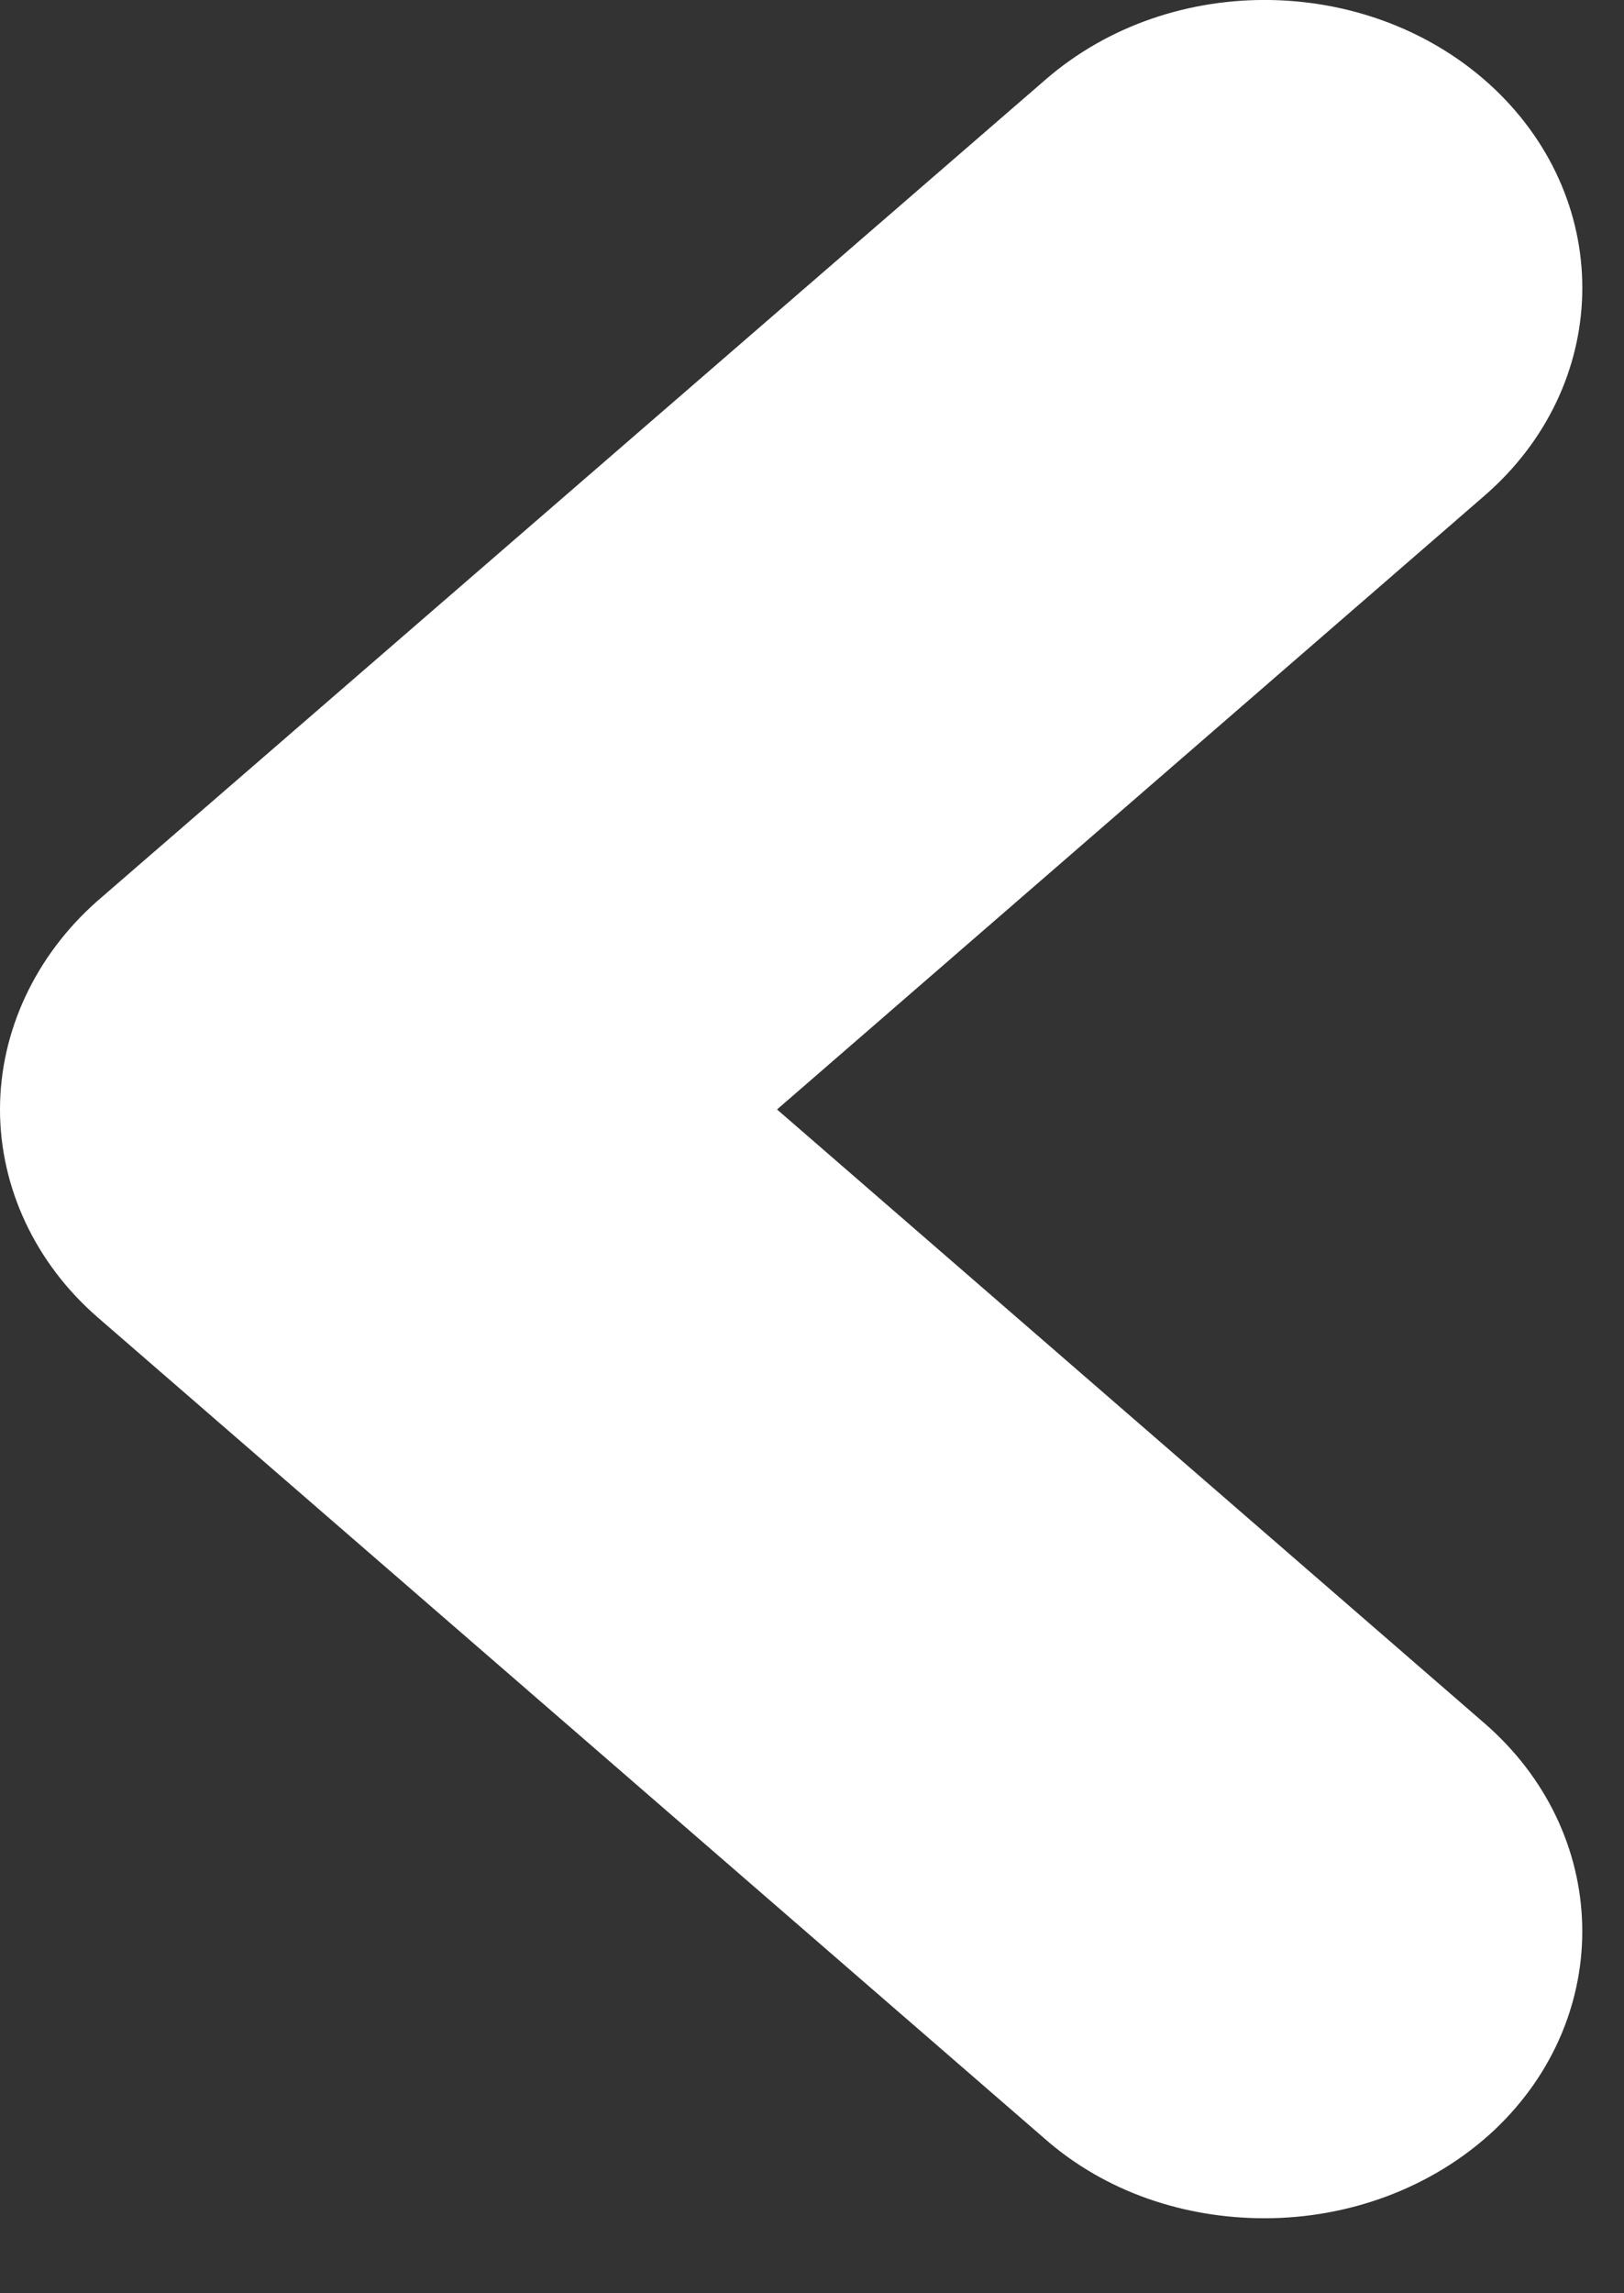
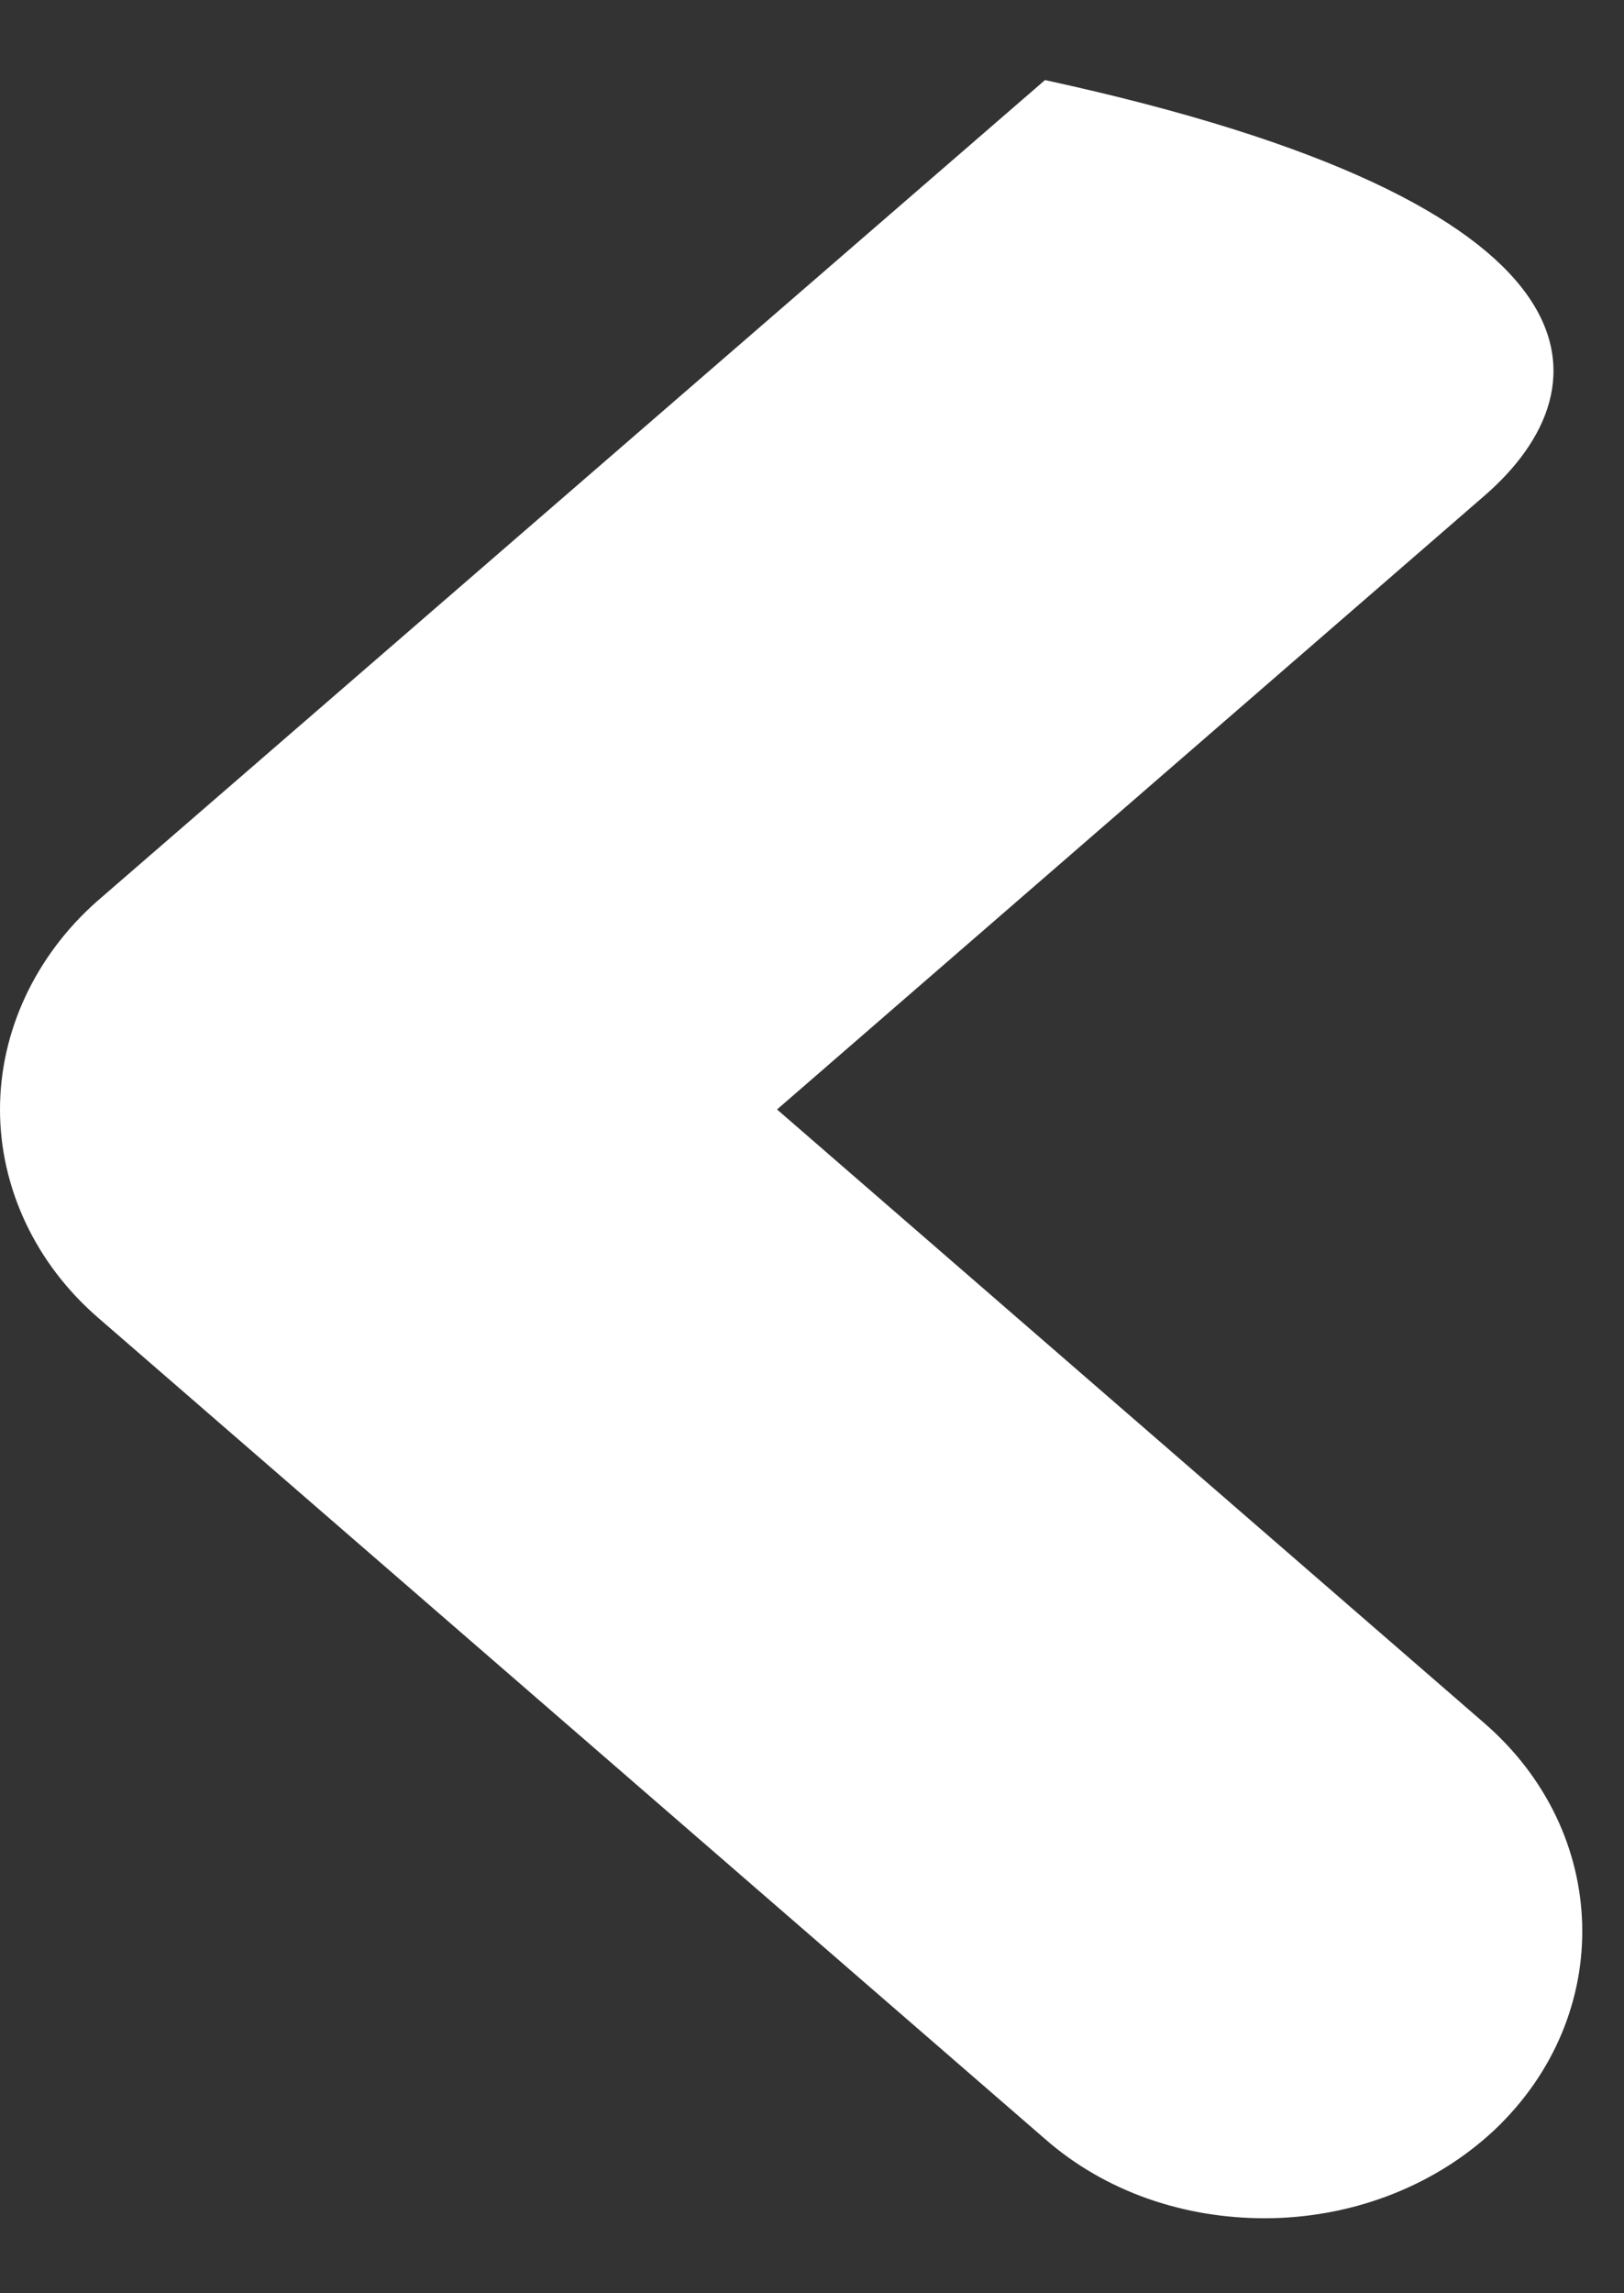
<svg xmlns="http://www.w3.org/2000/svg" width="17px" height="24px" viewBox="0 0 17 24" version="1.1">
  <rect x="0" y="0" width="17" height="24" fill="#333333" stroke="none" />
  <desc>Created with Sketch.</desc>
  <defs />
  <g id="Symbols" stroke="none" stroke-width="1" fill="none" fill-rule="evenodd">
    <g id="barre-navigation-région_Outre-mer" transform="translate(-33, -31)" fill="#FFFFFF">
      <g id="barre-navigation-région">
-         <path d="M38.625,31.838 C37.3,30.683 35.191,30.729 33.921,31.929 C32.652,33.135 32.702,35.043 34.027,36.19 L41.43,42.611 L34.031,49.029 C32.702,50.176 32.652,52.092 33.921,53.292 C34.576,53.905 35.453,54.215 36.326,54.215 C37.156,54.215 37.984,53.947 38.625,53.385 L48.54,44.788 C49.193,44.222 49.564,43.43 49.564,42.611 C49.564,41.793 49.193,41.002 48.548,40.432 L38.625,31.838 Z" id="fleche" transform="translate(41.282, 42.608) scale(-1, 1) translate(-41.282, -42.608) " />
+         <path d="M38.625,31.838 C32.652,33.135 32.702,35.043 34.027,36.19 L41.43,42.611 L34.031,49.029 C32.702,50.176 32.652,52.092 33.921,53.292 C34.576,53.905 35.453,54.215 36.326,54.215 C37.156,54.215 37.984,53.947 38.625,53.385 L48.54,44.788 C49.193,44.222 49.564,43.43 49.564,42.611 C49.564,41.793 49.193,41.002 48.548,40.432 L38.625,31.838 Z" id="fleche" transform="translate(41.282, 42.608) scale(-1, 1) translate(-41.282, -42.608) " />
      </g>
    </g>
  </g>
</svg>